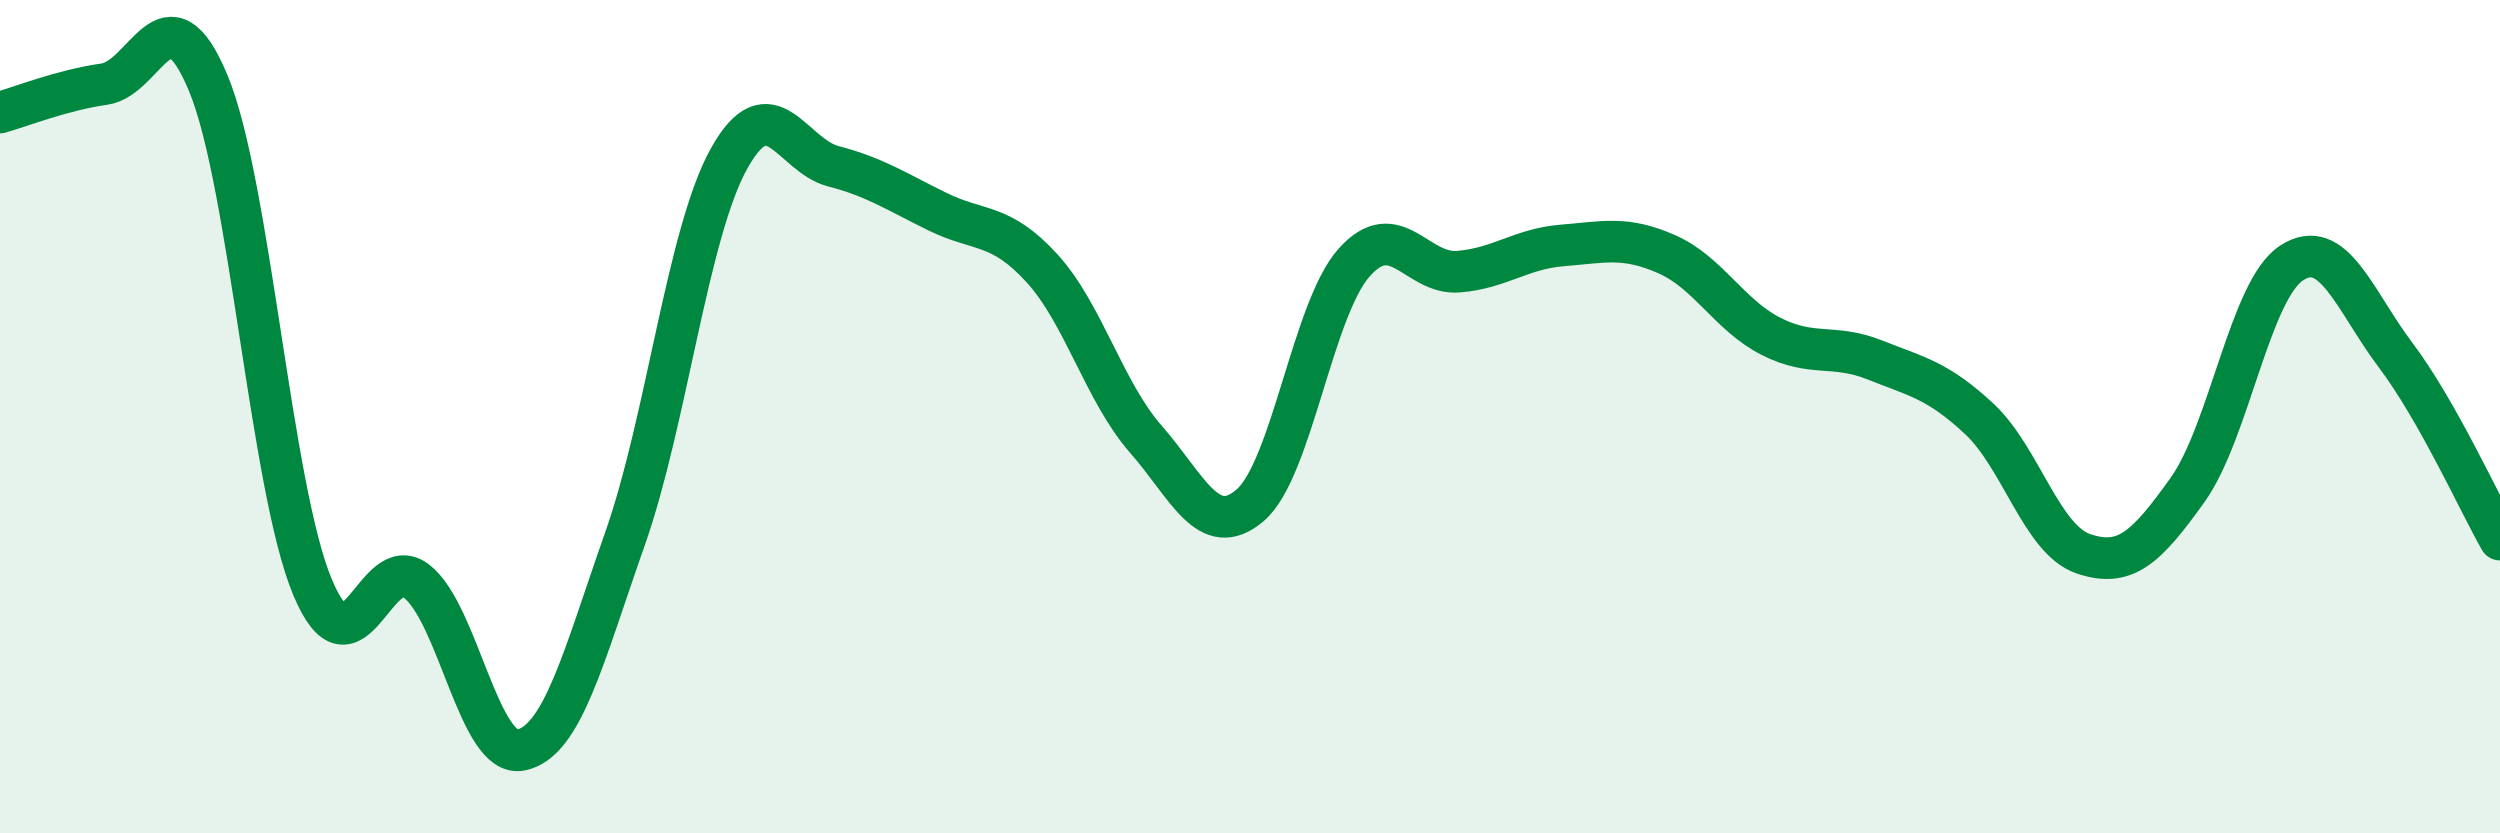
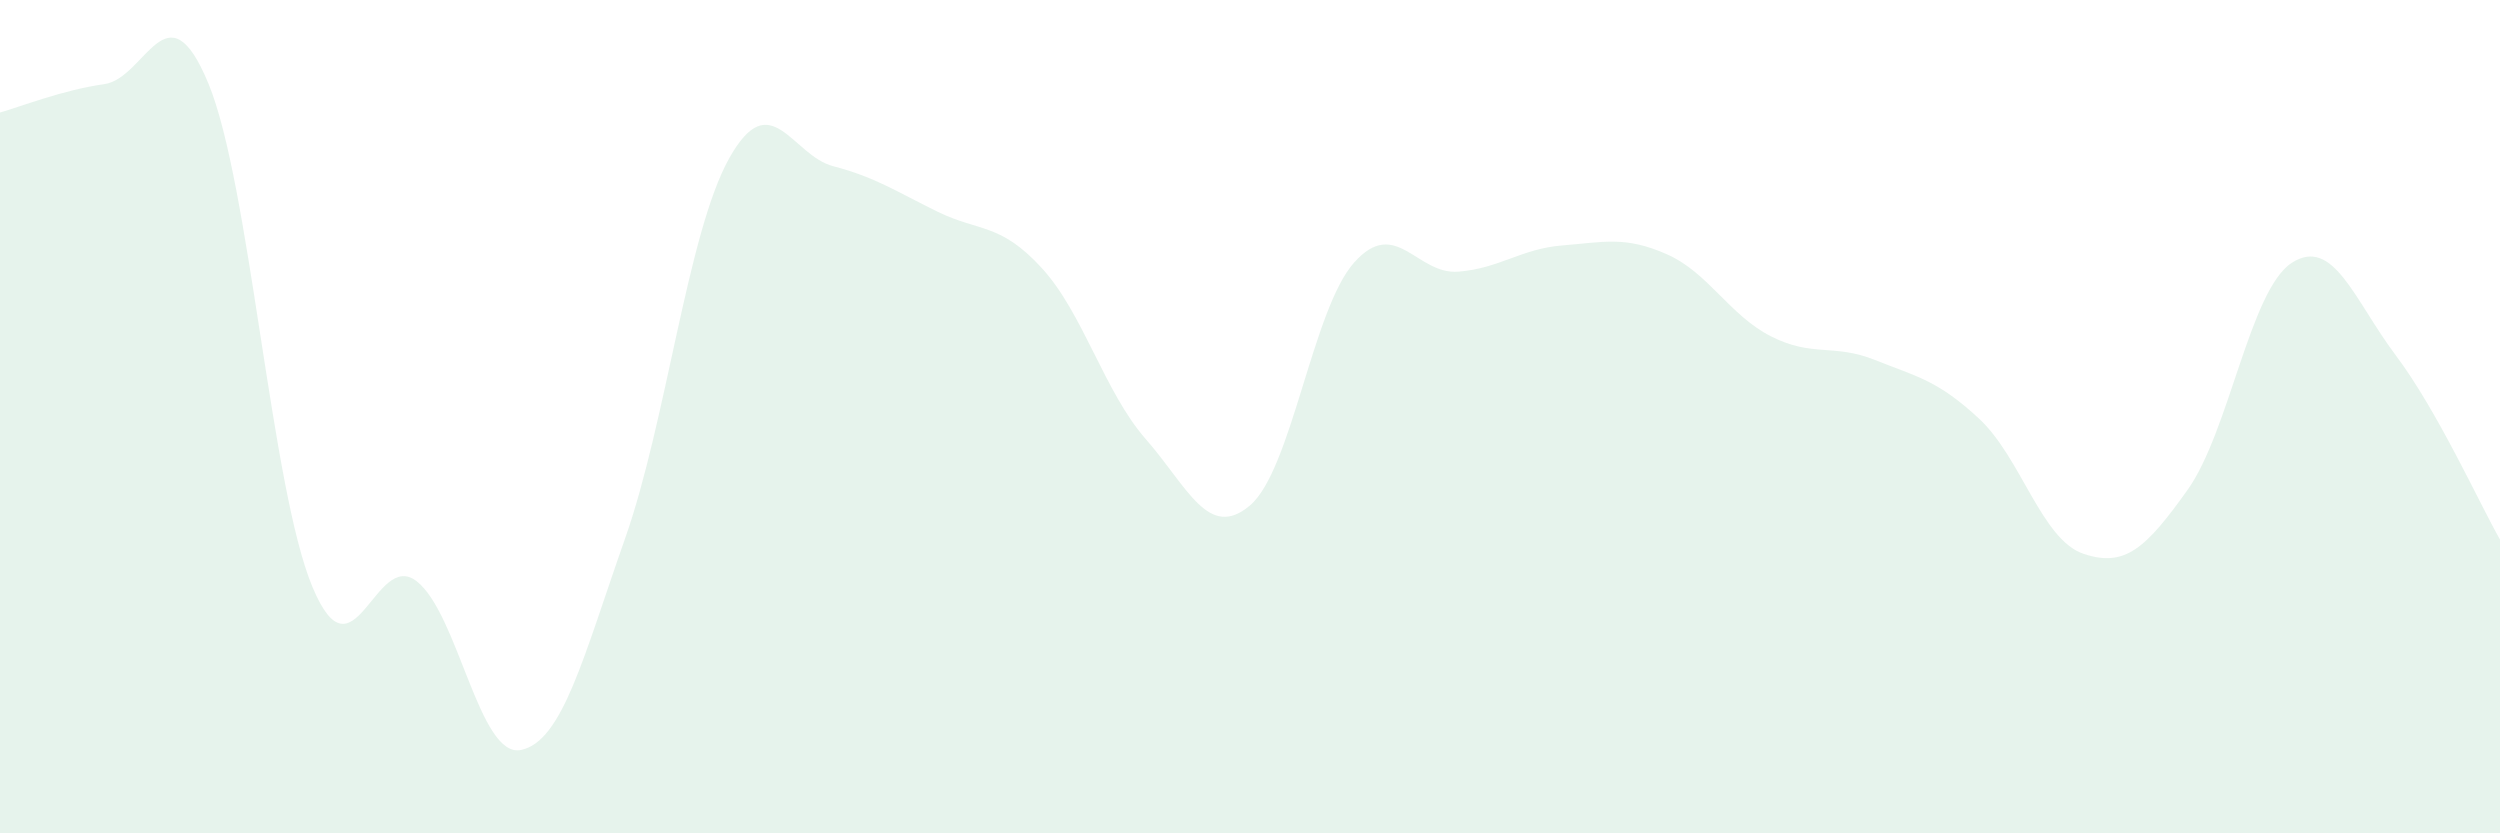
<svg xmlns="http://www.w3.org/2000/svg" width="60" height="20" viewBox="0 0 60 20">
  <path d="M 0,2.7 C 0.5,2.56 1.5,2.16 2.5,2.02 C 3.5,1.88 4,-0.41 5,2 C 6,4.41 6.5,11.7 7.5,14.09 C 8.5,16.48 9,13.17 10,13.95 C 11,14.73 11.5,18.2 12.5,18 C 13.5,17.8 14,15.77 15,12.93 C 16,10.09 16.5,5.59 17.5,3.8 C 18.5,2.01 19,3.73 20,3.99 C 21,4.25 21.5,4.59 22.5,5.08 C 23.5,5.57 24,5.34 25,6.43 C 26,7.52 26.5,9.4 27.5,10.54 C 28.5,11.68 29,12.98 30,12.13 C 31,11.28 31.5,7.42 32.5,6.3 C 33.5,5.18 34,6.6 35,6.52 C 36,6.44 36.5,5.97 37.5,5.89 C 38.5,5.81 39,5.66 40,6.1 C 41,6.54 41.5,7.56 42.5,8.07 C 43.5,8.58 44,8.24 45,8.64 C 46,9.04 46.5,9.12 47.5,10.05 C 48.5,10.98 49,12.95 50,13.29 C 51,13.63 51.5,13.16 52.5,11.76 C 53.5,10.36 54,6.96 55,6.31 C 56,5.66 56.5,7.2 57.5,8.53 C 58.5,9.86 59.5,12.07 60,12.95L60 20L0 20Z" fill="#008740" opacity="0.1" stroke-linecap="round" stroke-linejoin="round" />
-   <path d="M 0,2.7 C 0.5,2.56 1.5,2.16 2.5,2.02 C 3.5,1.88 4,-0.41 5,2 C 6,4.41 6.5,11.7 7.5,14.09 C 8.5,16.48 9,13.17 10,13.95 C 11,14.73 11.5,18.2 12.5,18 C 13.5,17.8 14,15.77 15,12.93 C 16,10.09 16.5,5.59 17.5,3.8 C 18.5,2.01 19,3.73 20,3.99 C 21,4.25 21.5,4.59 22.5,5.08 C 23.5,5.57 24,5.34 25,6.43 C 26,7.52 26.5,9.4 27.5,10.54 C 28.5,11.68 29,12.98 30,12.13 C 31,11.28 31.5,7.42 32.5,6.3 C 33.5,5.18 34,6.6 35,6.52 C 36,6.44 36.5,5.97 37.5,5.89 C 38.5,5.81 39,5.66 40,6.1 C 41,6.54 41.5,7.56 42.5,8.07 C 43.5,8.58 44,8.24 45,8.64 C 46,9.04 46.5,9.12 47.5,10.05 C 48.5,10.98 49,12.95 50,13.29 C 51,13.63 51.5,13.16 52.5,11.76 C 53.5,10.36 54,6.96 55,6.31 C 56,5.66 56.5,7.2 57.5,8.53 C 58.5,9.86 59.5,12.07 60,12.95" stroke="#008740" stroke-width="1" fill="none" stroke-linecap="round" stroke-linejoin="round" />
</svg>